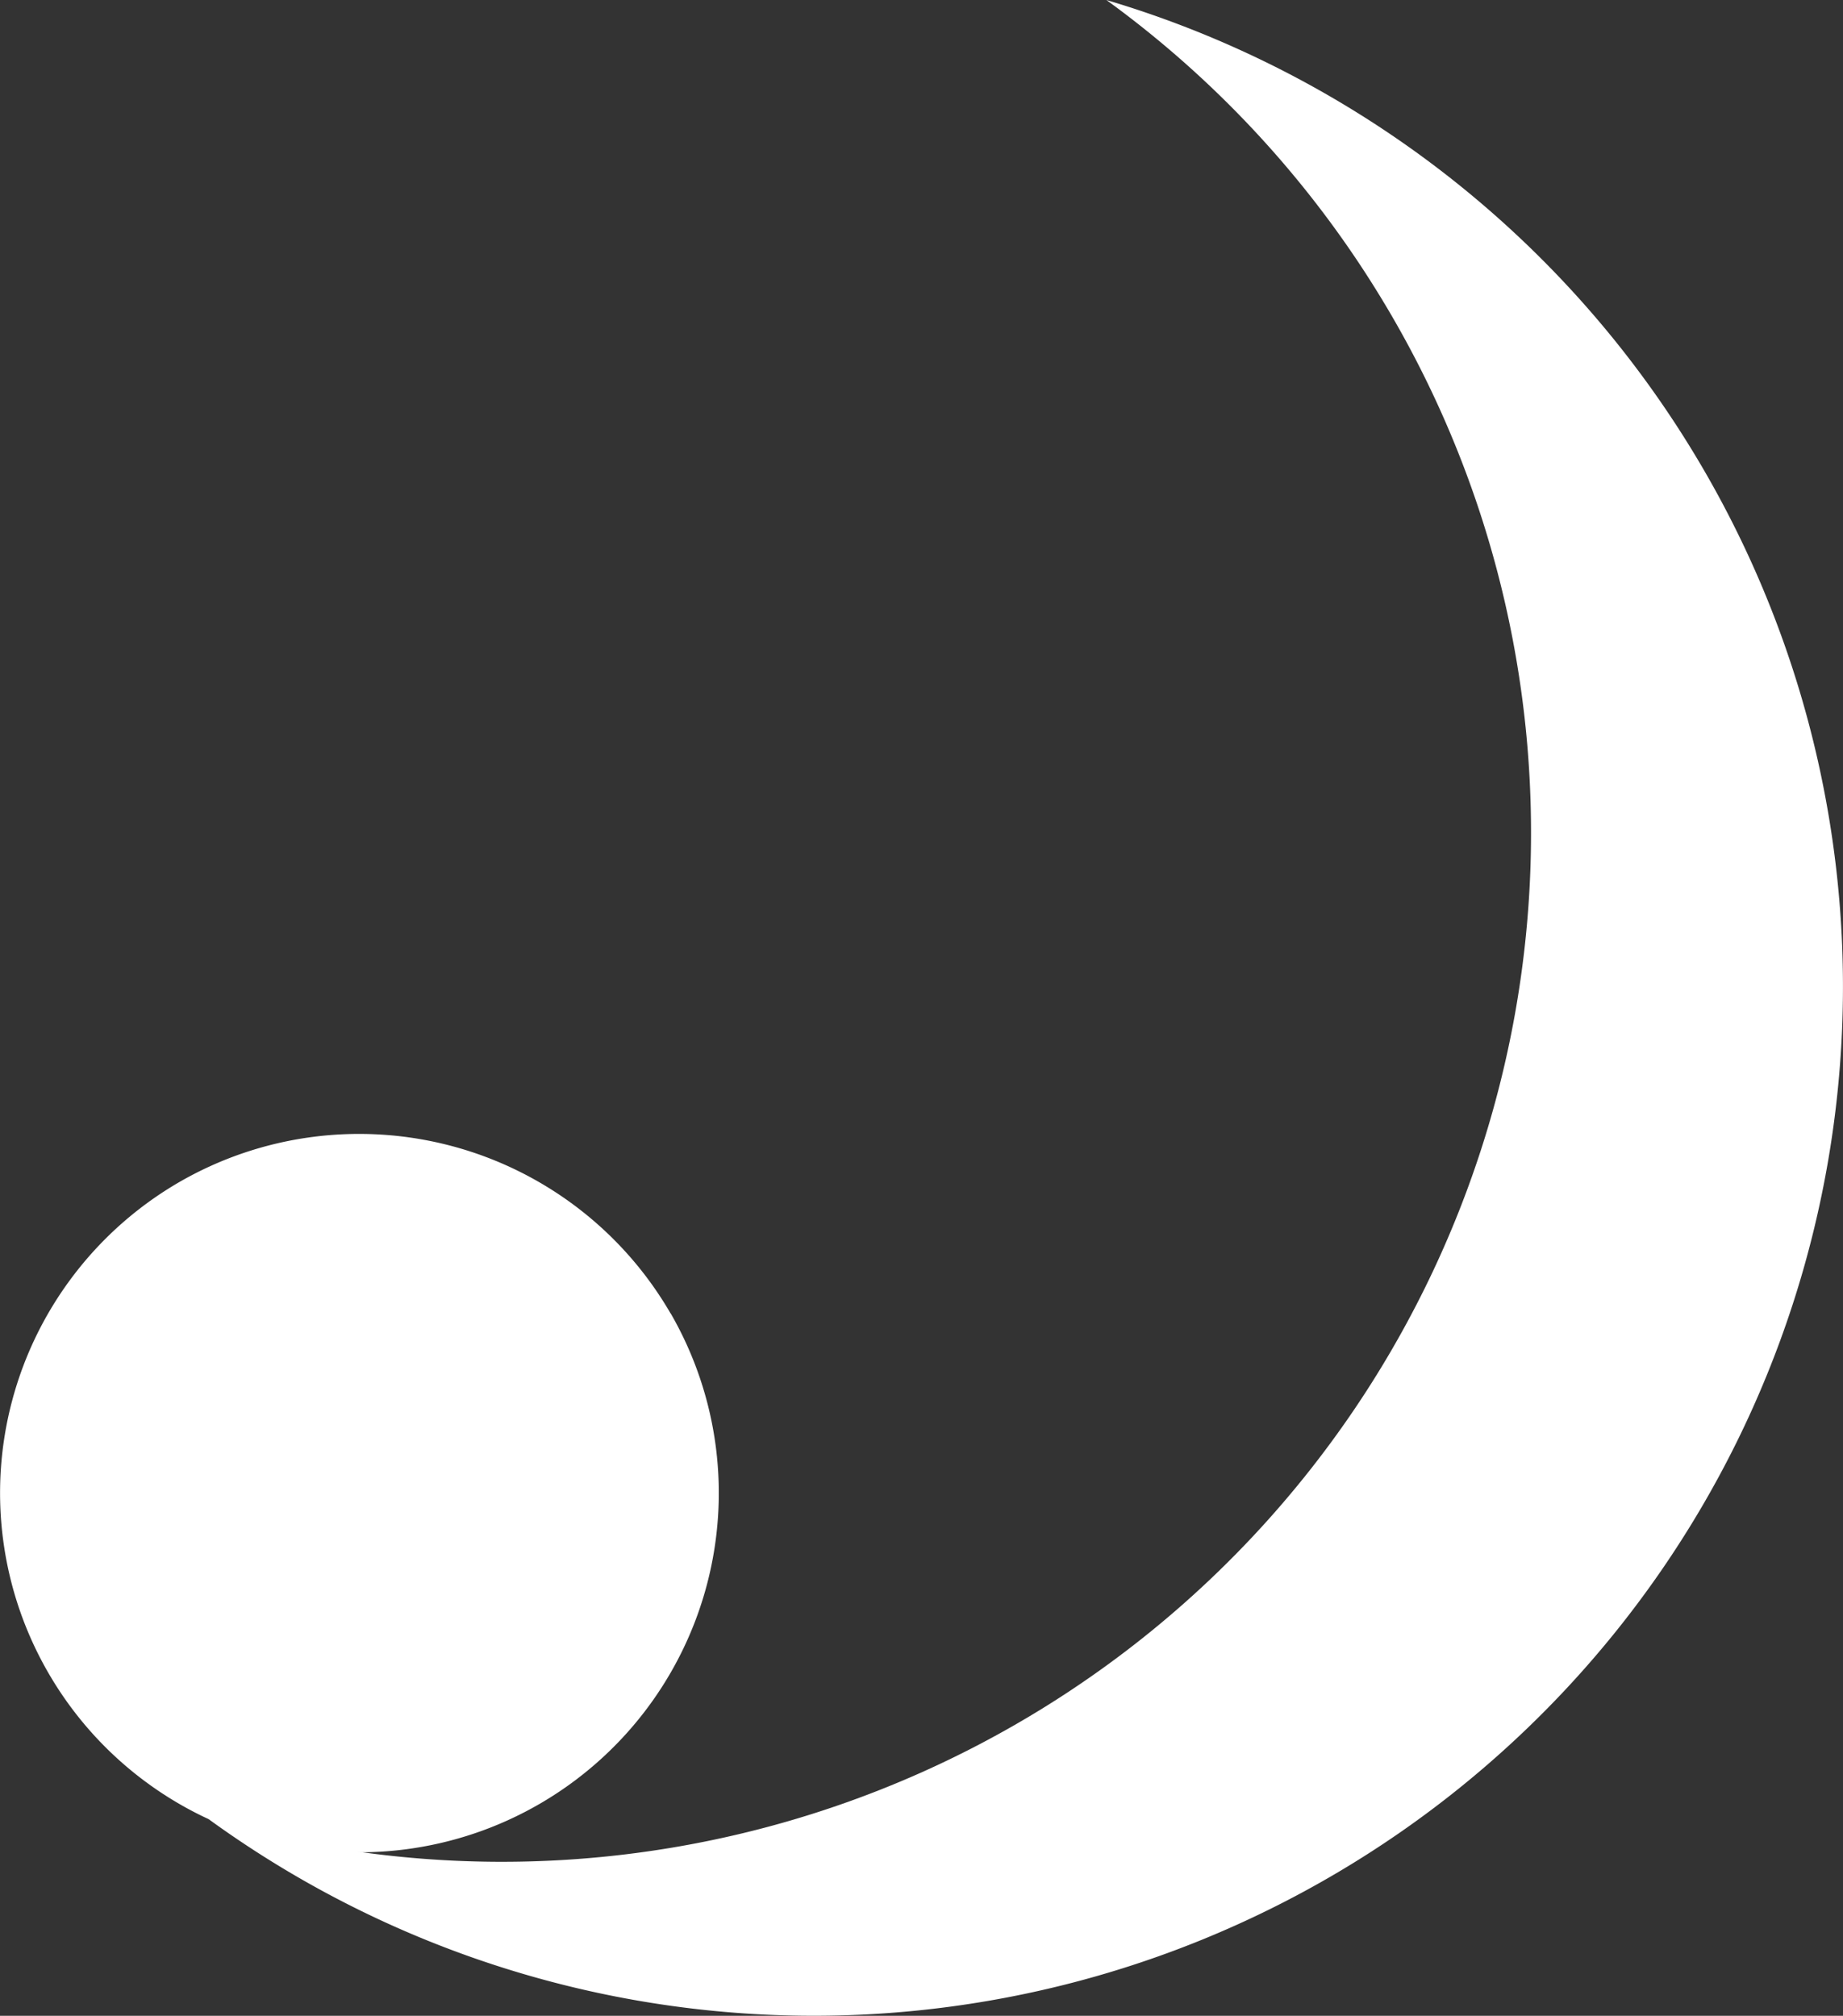
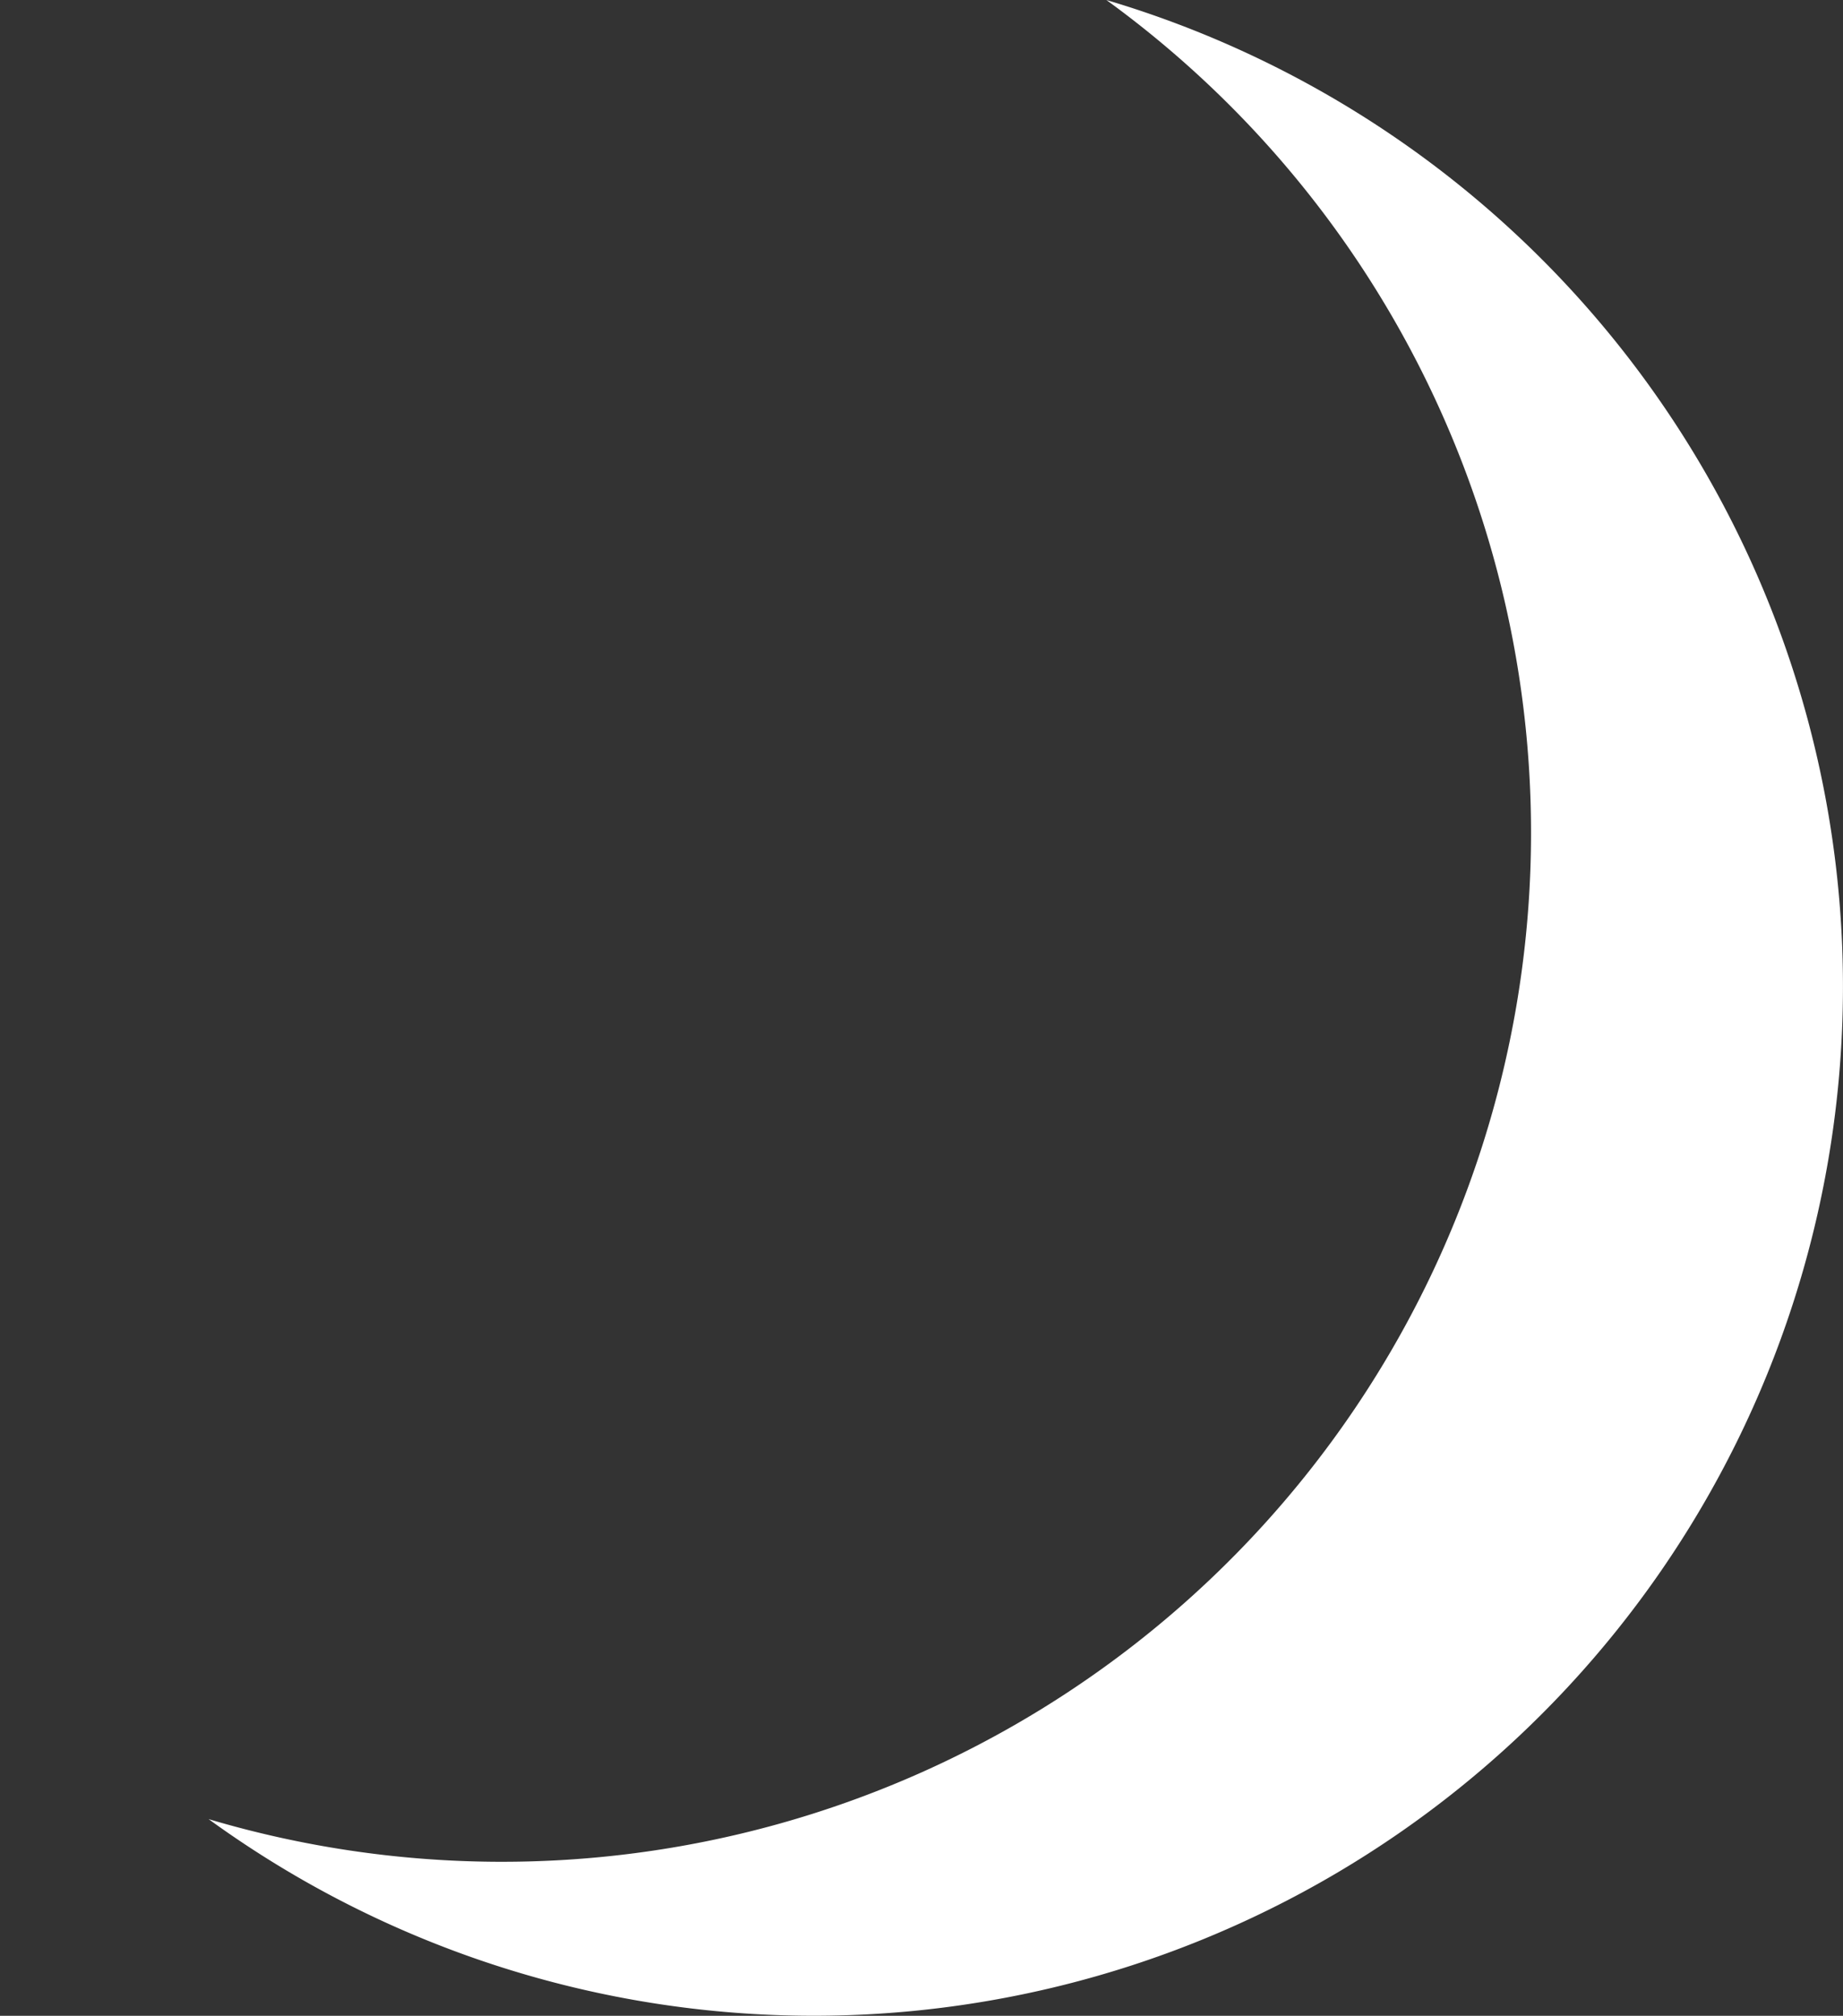
<svg xmlns="http://www.w3.org/2000/svg" viewBox="0 0 147.19 161.01">
  <rect x="0" y="0" width="147.19" height="161.01" fill="#333333" stroke="none" />
  <defs>
    <style>.cls-1{fill:#fff;}</style>
  </defs>
  <title>gloster_symbol</title>
  <g id="Layer_2" data-name="Layer 2">
    <g id="Réteg_1" data-name="Réteg 1">
-       <path class="cls-1" d="M53.56,104.9A28.7,28.7,0,1,1,14.35,94.4h0a28.74,28.74,0,0,1,39.2,10.5" />
      <path class="cls-1" d="M88.36,0a82.19,82.19,0,0,1-71.7,145.3A82.2,82.2,0,1,0,88.36,0" />
    </g>
  </g>
</svg>